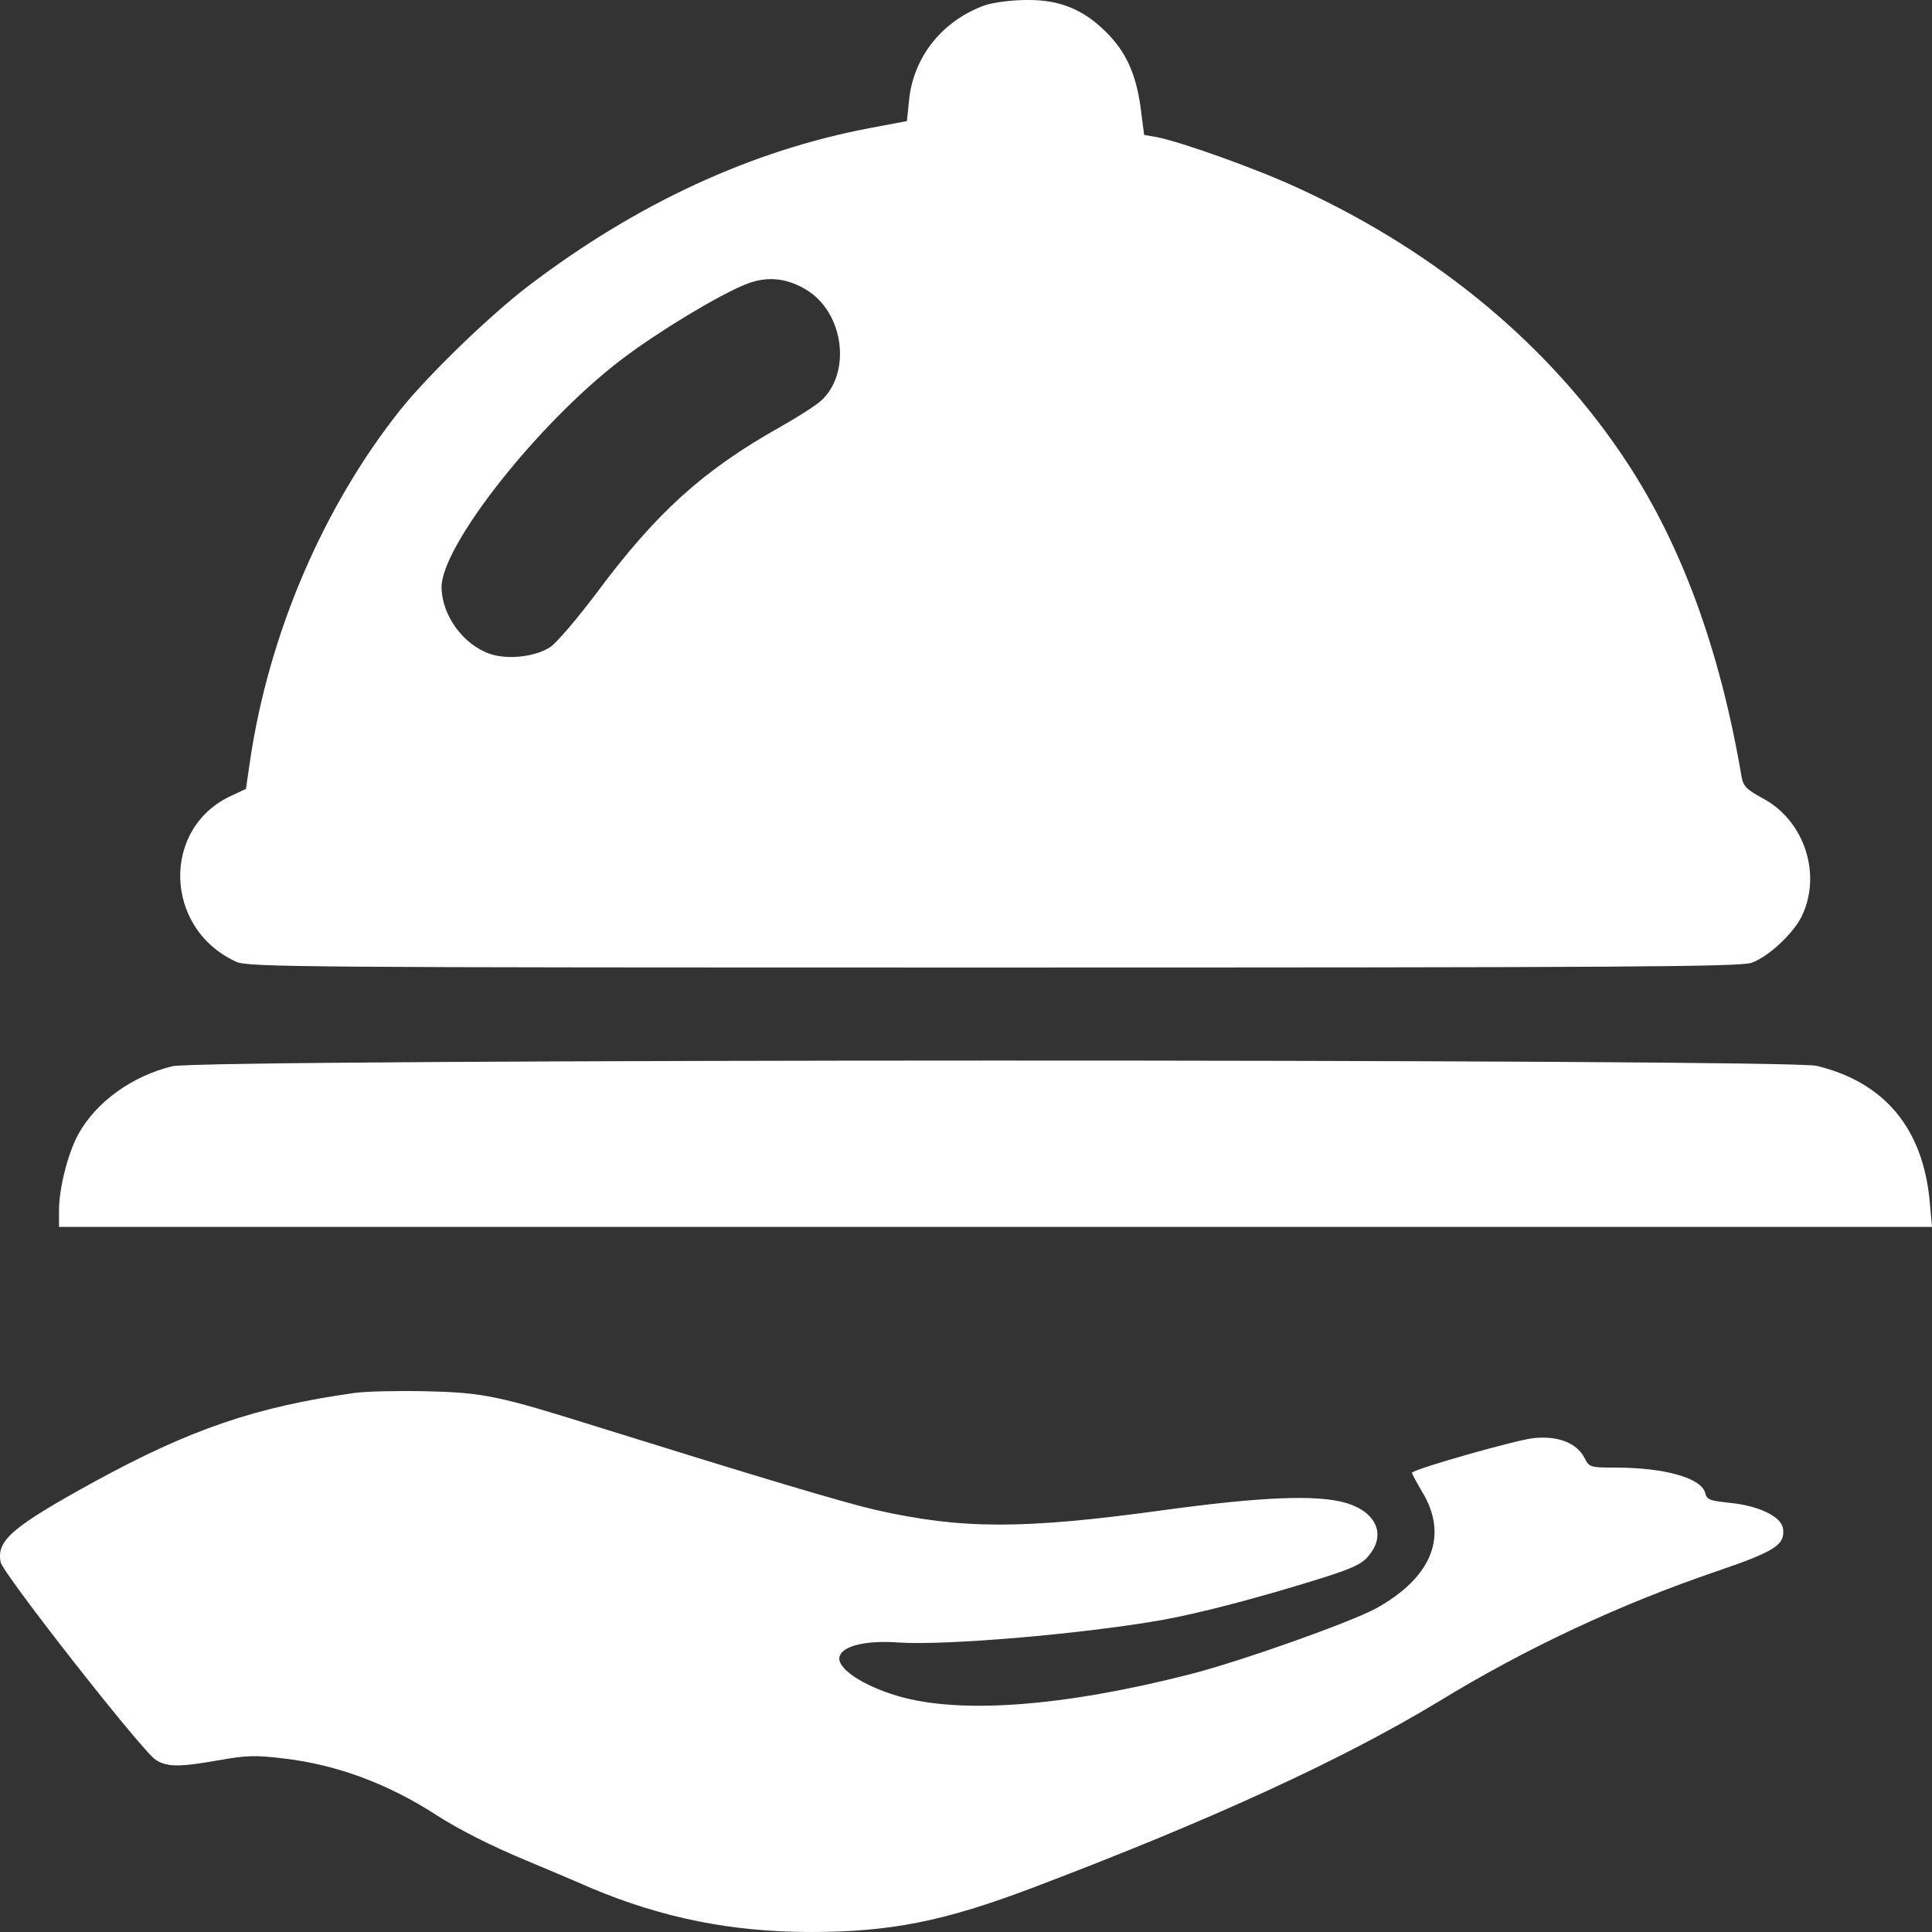
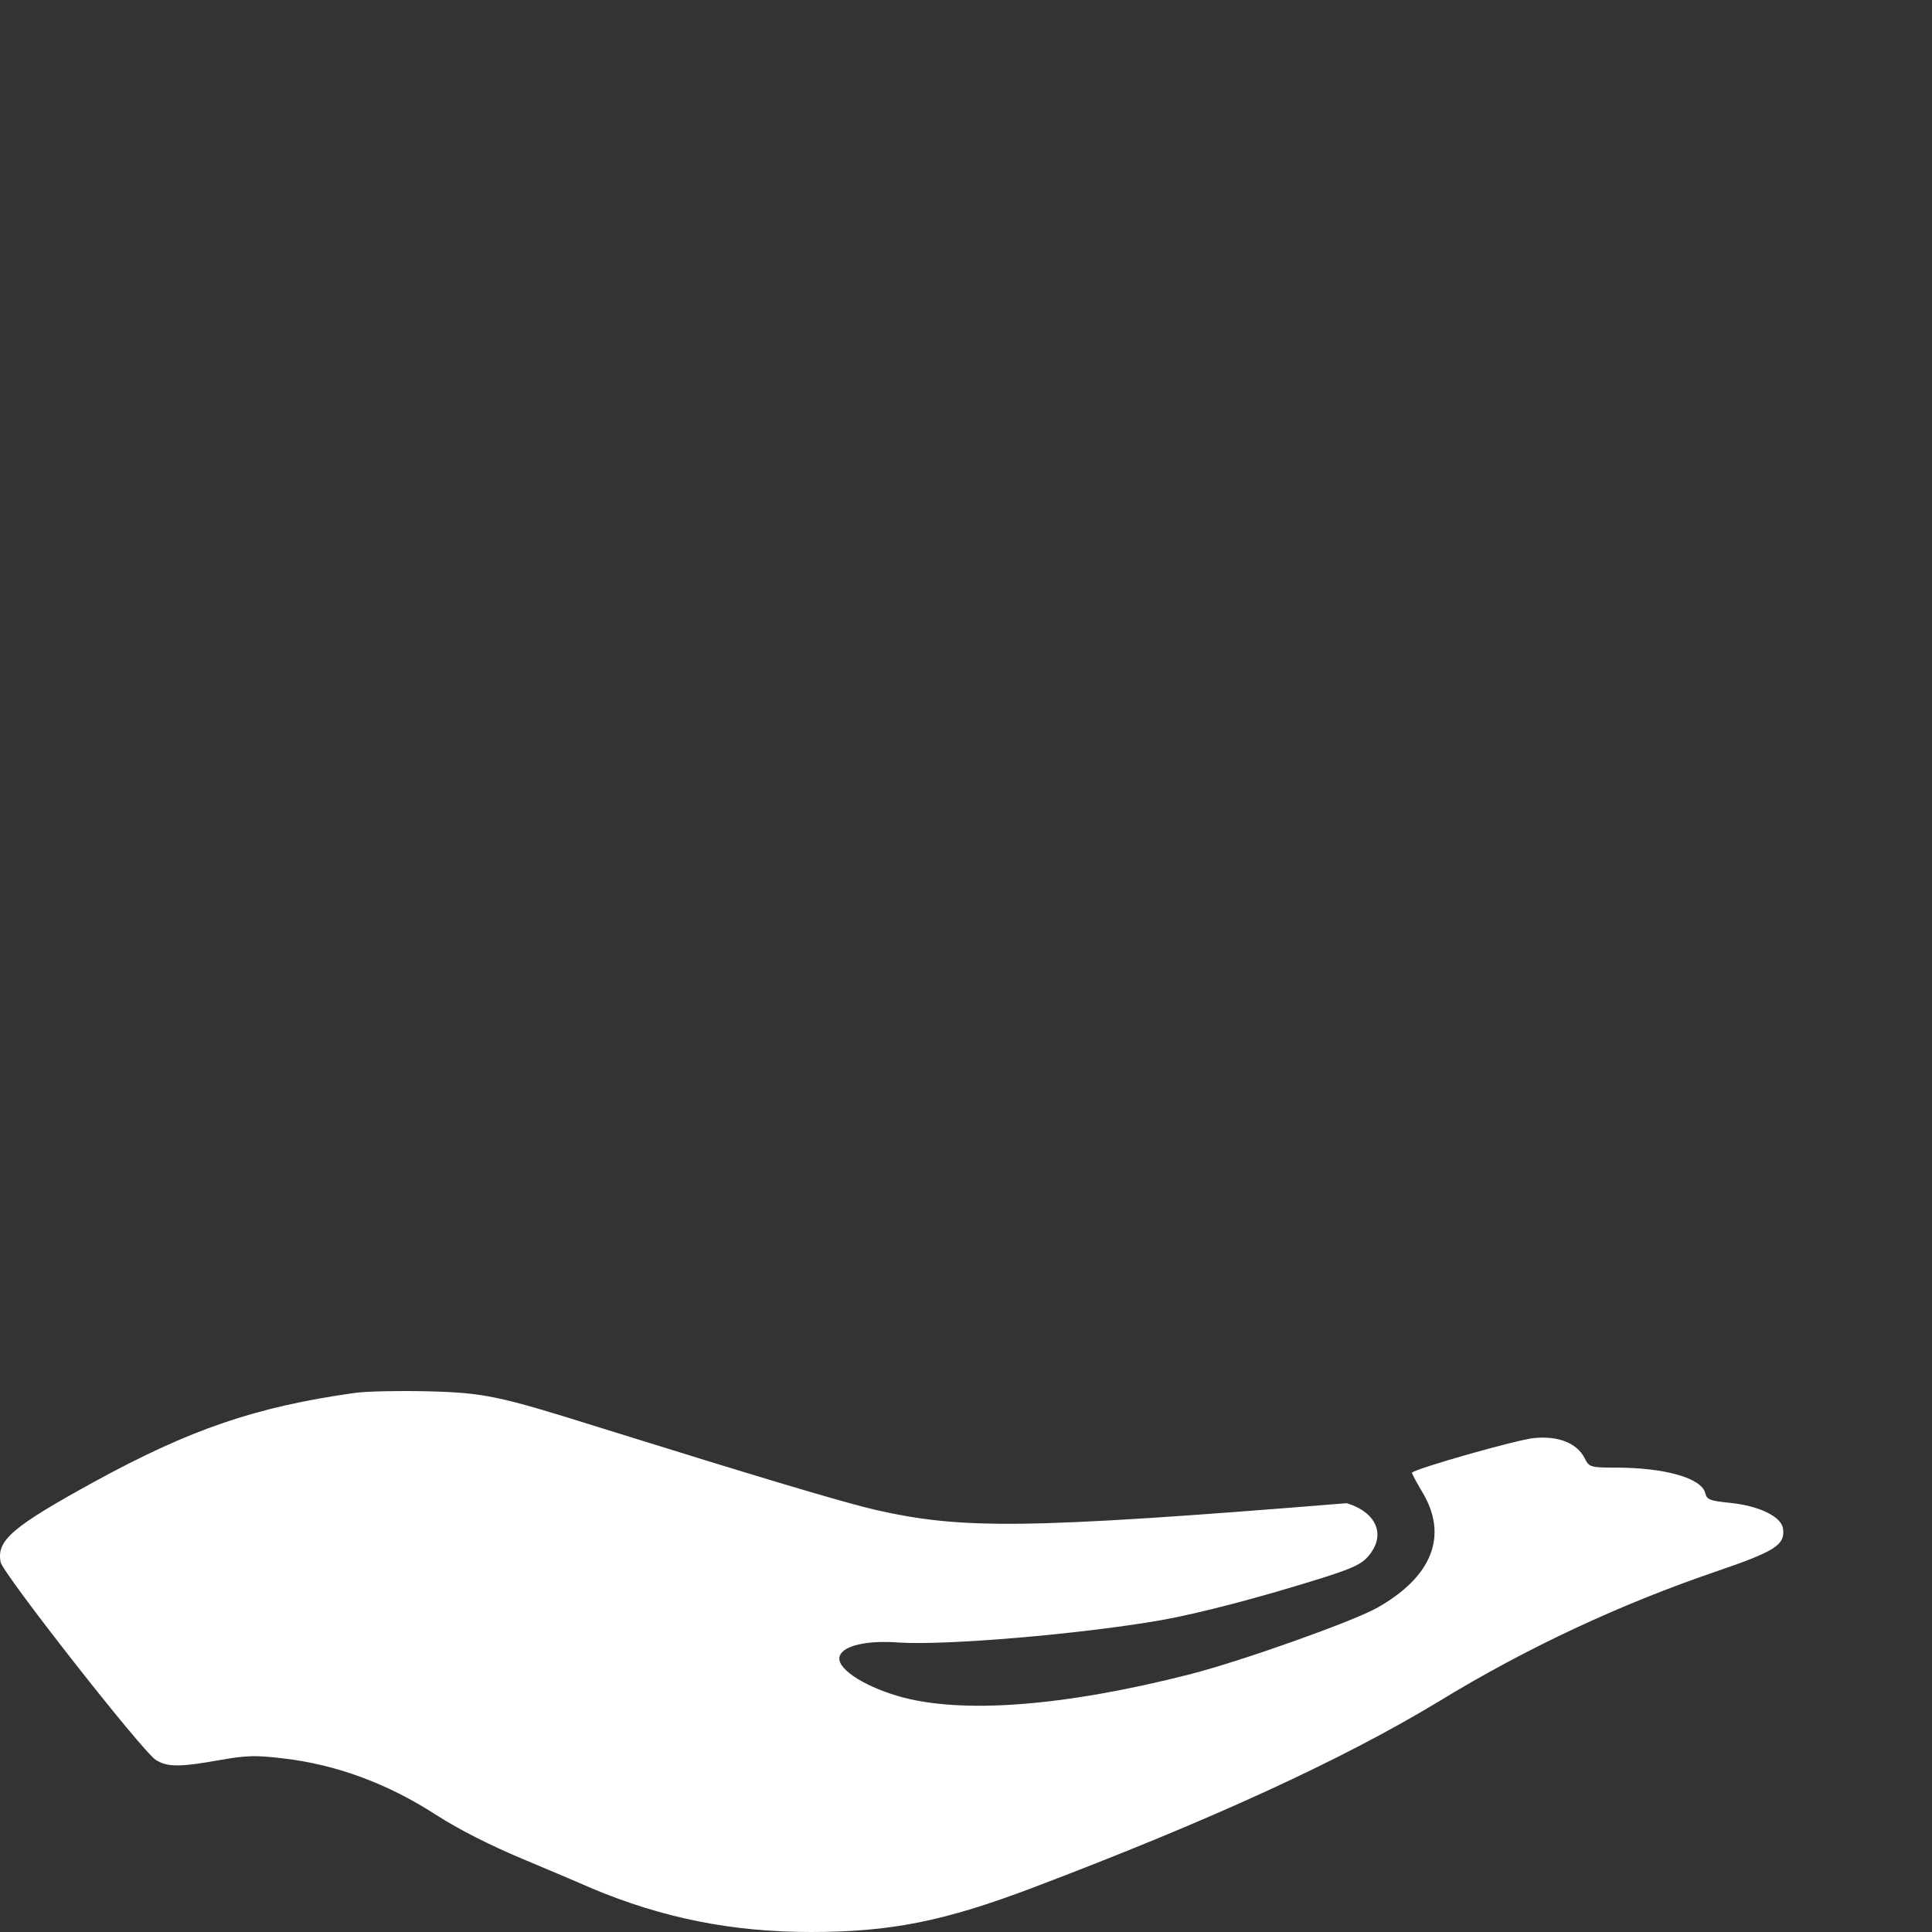
<svg xmlns="http://www.w3.org/2000/svg" width="24" height="24" viewBox="0 0 24 24" fill="none">
  <rect x="0" y="0" width="24" height="24" fill="#333333" stroke="none" />
-   <path d="M12.242 0.063C11.704 0.253 11.337 0.716 11.291 1.264L11.266 1.504L10.8 1.592C9.337 1.87 7.919 2.523 6.577 3.542C6.094 3.908 5.323 4.654 4.972 5.092C4.018 6.292 3.338 7.871 3.105 9.459L3.055 9.8L2.884 9.88C2.001 10.276 2.03 11.535 2.934 11.947C3.076 12.015 3.726 12.019 12.342 12.019C20.111 12.019 21.62 12.011 21.758 11.96C21.962 11.889 22.262 11.611 22.375 11.396C22.637 10.874 22.421 10.196 21.899 9.918C21.691 9.804 21.654 9.766 21.633 9.64C21.366 8.077 20.895 6.785 20.211 5.744C19.273 4.313 17.869 3.138 16.139 2.342C15.626 2.102 14.672 1.761 14.363 1.702L14.213 1.676L14.168 1.327C14.109 0.91 13.984 0.636 13.73 0.388C13.45 0.114 13.159 -0.004 12.759 0C12.567 0 12.346 0.03 12.242 0.063ZM10.012 3.597C10.479 3.875 10.583 4.62 10.204 4.974C10.141 5.033 9.912 5.18 9.695 5.302C8.736 5.841 8.157 6.363 7.411 7.366C7.177 7.677 6.919 7.98 6.84 8.035C6.661 8.157 6.315 8.199 6.09 8.124C5.756 8.01 5.489 7.648 5.485 7.294C5.485 6.776 6.69 5.247 7.728 4.46C8.178 4.119 8.916 3.672 9.261 3.533C9.516 3.428 9.766 3.449 10.012 3.597Z" fill="white" />
-   <path d="M2.142 13.245C1.637 13.367 1.187 13.695 0.97 14.095C0.841 14.335 0.733 14.761 0.733 15.039V15.241H12.366H24L23.971 14.921C23.887 14.015 23.408 13.443 22.566 13.24C22.182 13.152 2.513 13.152 2.142 13.245Z" fill="white" />
-   <path d="M4.401 17.304C3.176 17.477 2.363 17.755 1.171 18.407C0.15 18.968 -0.046 19.136 0.008 19.406C0.037 19.549 1.763 21.751 1.934 21.861C2.076 21.953 2.23 21.953 2.726 21.865C3.055 21.806 3.176 21.802 3.522 21.844C4.176 21.92 4.814 22.155 5.414 22.543C5.702 22.728 6.09 22.926 6.548 23.116C6.756 23.204 7.111 23.352 7.34 23.453C8.228 23.827 9.091 24 10.074 24C11.066 24 11.733 23.865 12.821 23.453C15.047 22.61 16.673 21.861 17.865 21.141C18.961 20.471 20.124 19.928 21.337 19.515C22.05 19.271 22.175 19.191 22.15 18.993C22.133 18.841 21.854 18.706 21.491 18.669C21.241 18.643 21.203 18.631 21.183 18.547C21.137 18.361 20.682 18.231 20.066 18.231C19.753 18.231 19.74 18.226 19.682 18.108C19.586 17.927 19.361 17.835 19.057 17.864C18.857 17.881 17.594 18.239 17.54 18.294C17.535 18.298 17.59 18.403 17.66 18.521C17.998 19.069 17.798 19.587 17.098 19.978C16.781 20.151 15.422 20.635 14.78 20.799C13.209 21.2 11.929 21.296 11.154 21.069C10.7 20.934 10.374 20.711 10.433 20.568C10.479 20.442 10.771 20.374 11.166 20.404C11.742 20.442 13.409 20.303 14.426 20.126C14.901 20.041 15.626 19.852 16.435 19.599C16.806 19.481 16.923 19.427 17.006 19.321C17.219 19.064 17.098 18.787 16.731 18.673C16.368 18.563 15.672 18.593 14.443 18.761C12.696 19.001 11.946 18.997 10.879 18.757C10.462 18.66 9.437 18.353 7.423 17.725C6.19 17.338 6.01 17.3 5.298 17.283C4.956 17.275 4.552 17.283 4.401 17.304Z" fill="white" />
+   <path d="M4.401 17.304C3.176 17.477 2.363 17.755 1.171 18.407C0.15 18.968 -0.046 19.136 0.008 19.406C0.037 19.549 1.763 21.751 1.934 21.861C2.076 21.953 2.23 21.953 2.726 21.865C3.055 21.806 3.176 21.802 3.522 21.844C4.176 21.92 4.814 22.155 5.414 22.543C5.702 22.728 6.09 22.926 6.548 23.116C6.756 23.204 7.111 23.352 7.34 23.453C8.228 23.827 9.091 24 10.074 24C11.066 24 11.733 23.865 12.821 23.453C15.047 22.61 16.673 21.861 17.865 21.141C18.961 20.471 20.124 19.928 21.337 19.515C22.05 19.271 22.175 19.191 22.15 18.993C22.133 18.841 21.854 18.706 21.491 18.669C21.241 18.643 21.203 18.631 21.183 18.547C21.137 18.361 20.682 18.231 20.066 18.231C19.753 18.231 19.74 18.226 19.682 18.108C19.586 17.927 19.361 17.835 19.057 17.864C18.857 17.881 17.594 18.239 17.54 18.294C17.535 18.298 17.59 18.403 17.66 18.521C17.998 19.069 17.798 19.587 17.098 19.978C16.781 20.151 15.422 20.635 14.78 20.799C13.209 21.2 11.929 21.296 11.154 21.069C10.7 20.934 10.374 20.711 10.433 20.568C10.479 20.442 10.771 20.374 11.166 20.404C11.742 20.442 13.409 20.303 14.426 20.126C14.901 20.041 15.626 19.852 16.435 19.599C16.806 19.481 16.923 19.427 17.006 19.321C17.219 19.064 17.098 18.787 16.731 18.673C12.696 19.001 11.946 18.997 10.879 18.757C10.462 18.66 9.437 18.353 7.423 17.725C6.19 17.338 6.01 17.3 5.298 17.283C4.956 17.275 4.552 17.283 4.401 17.304Z" fill="white" />
</svg>